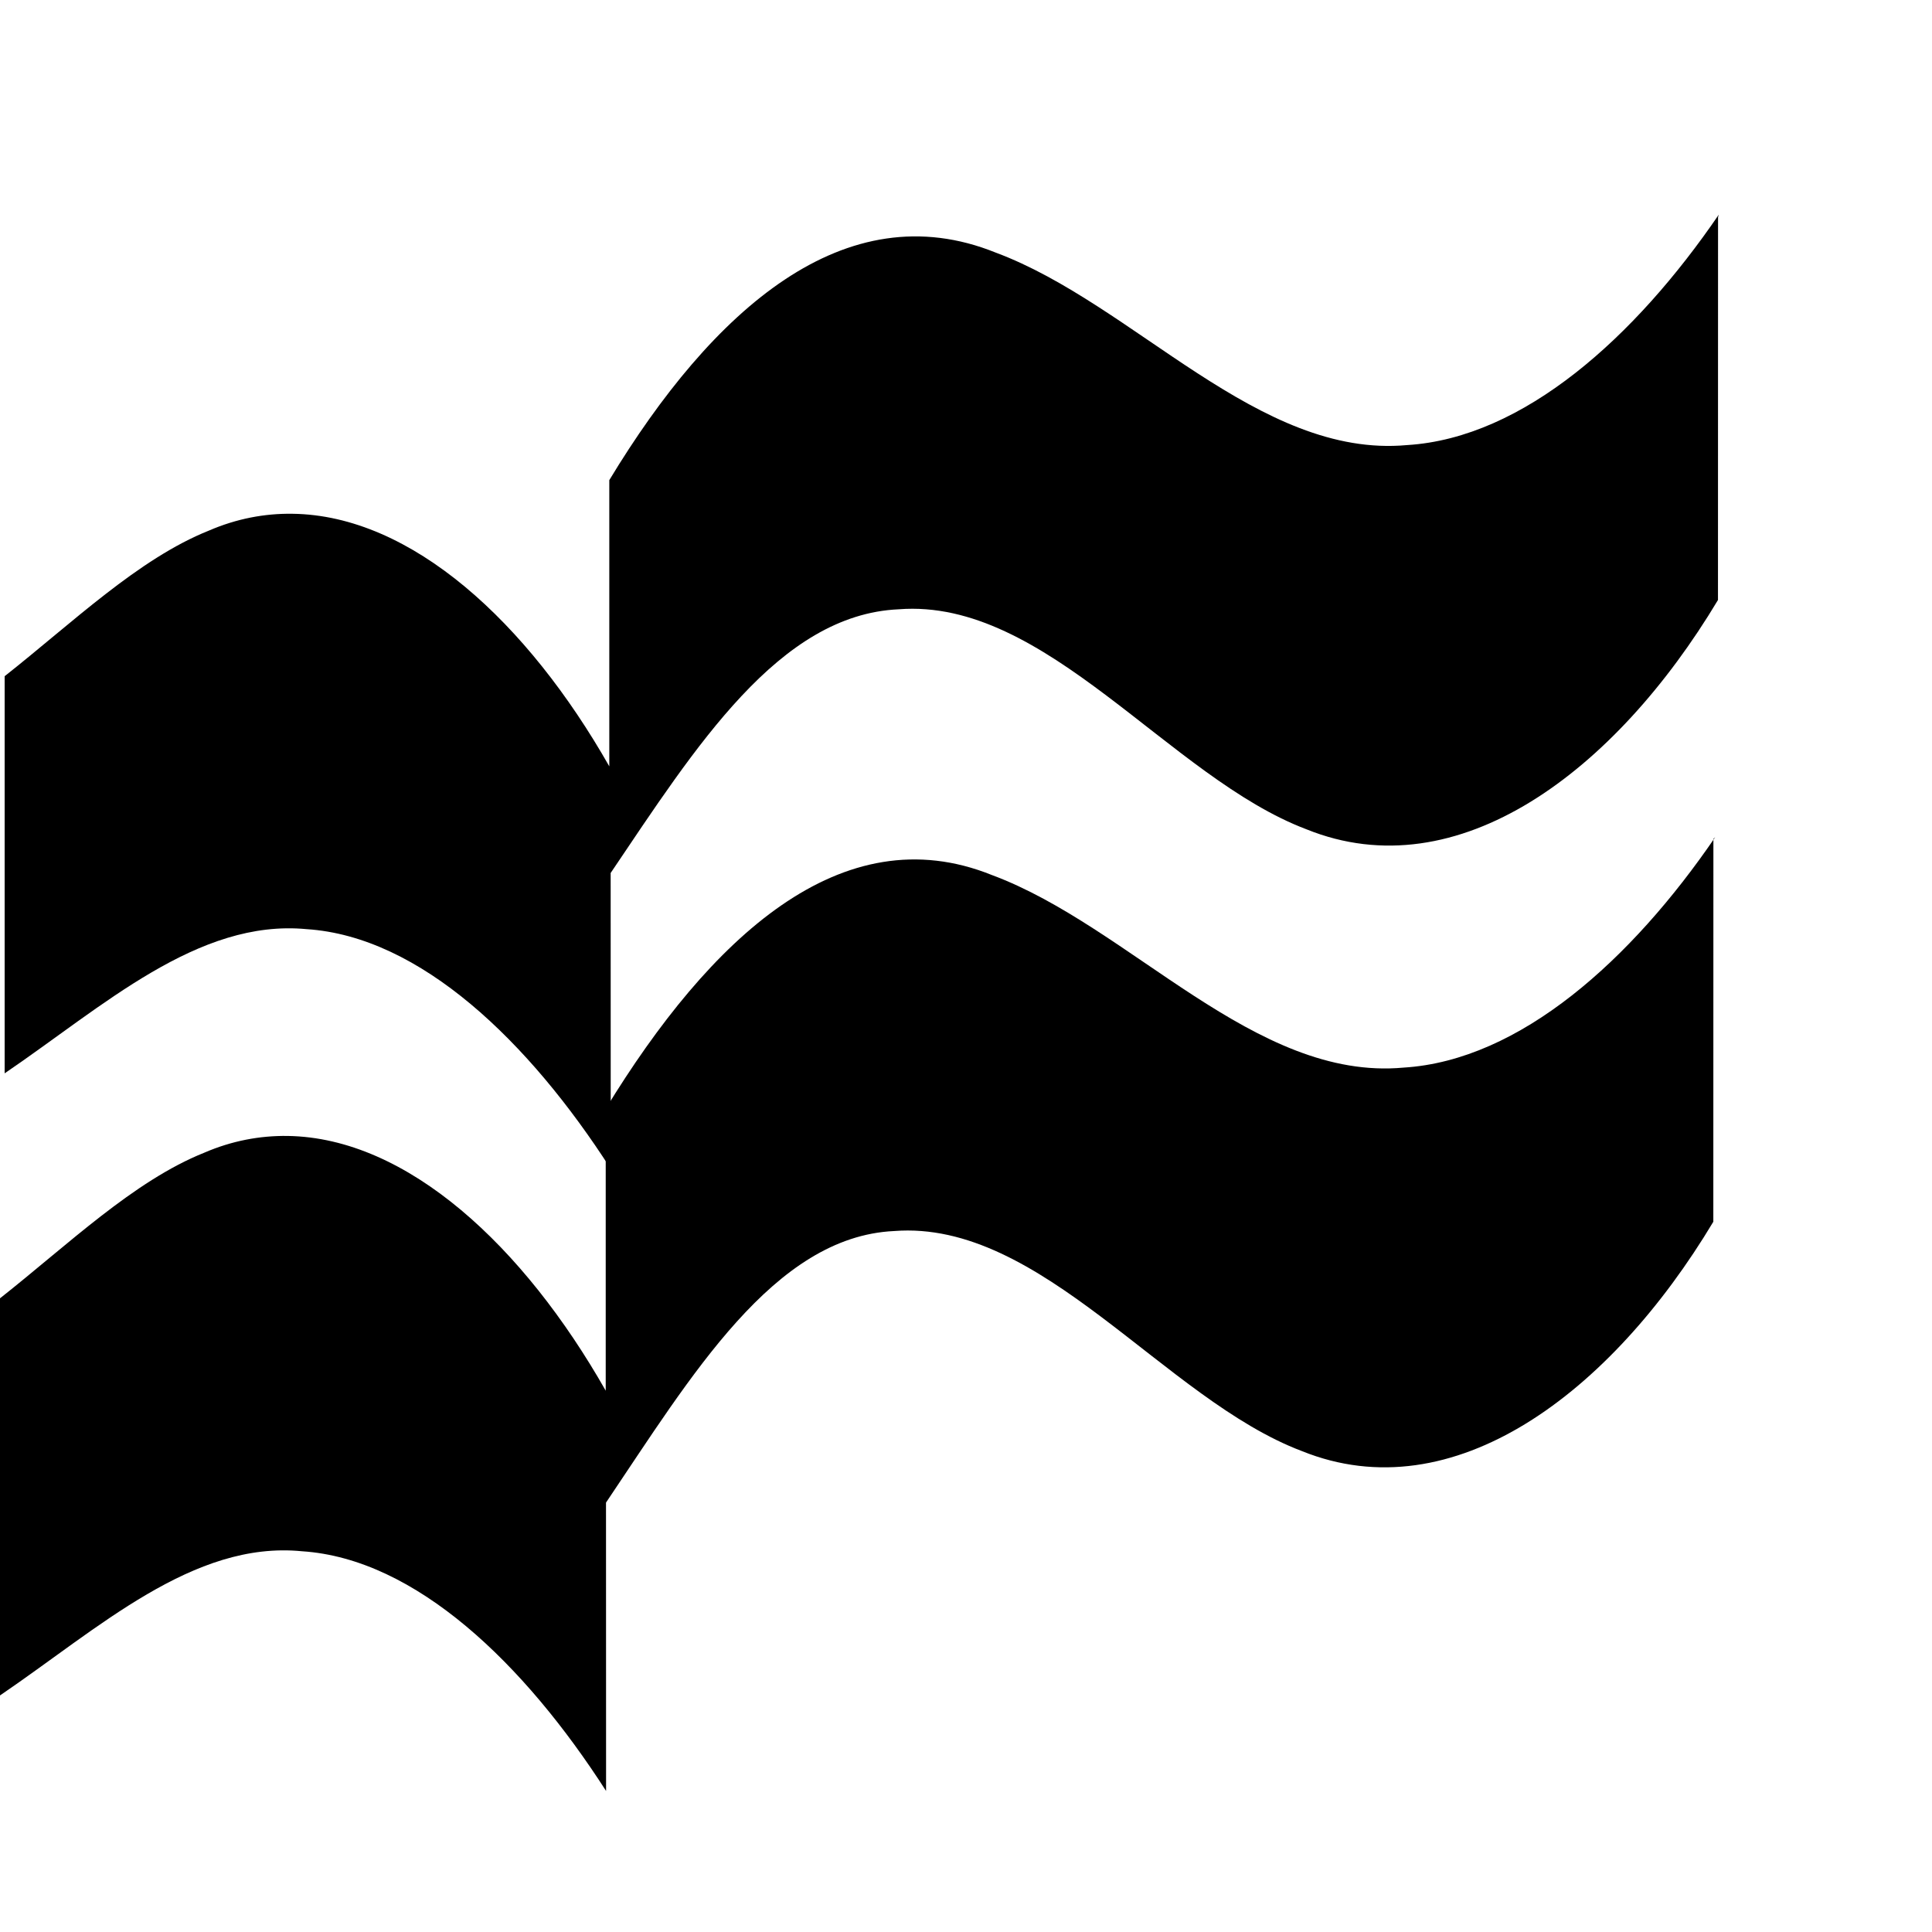
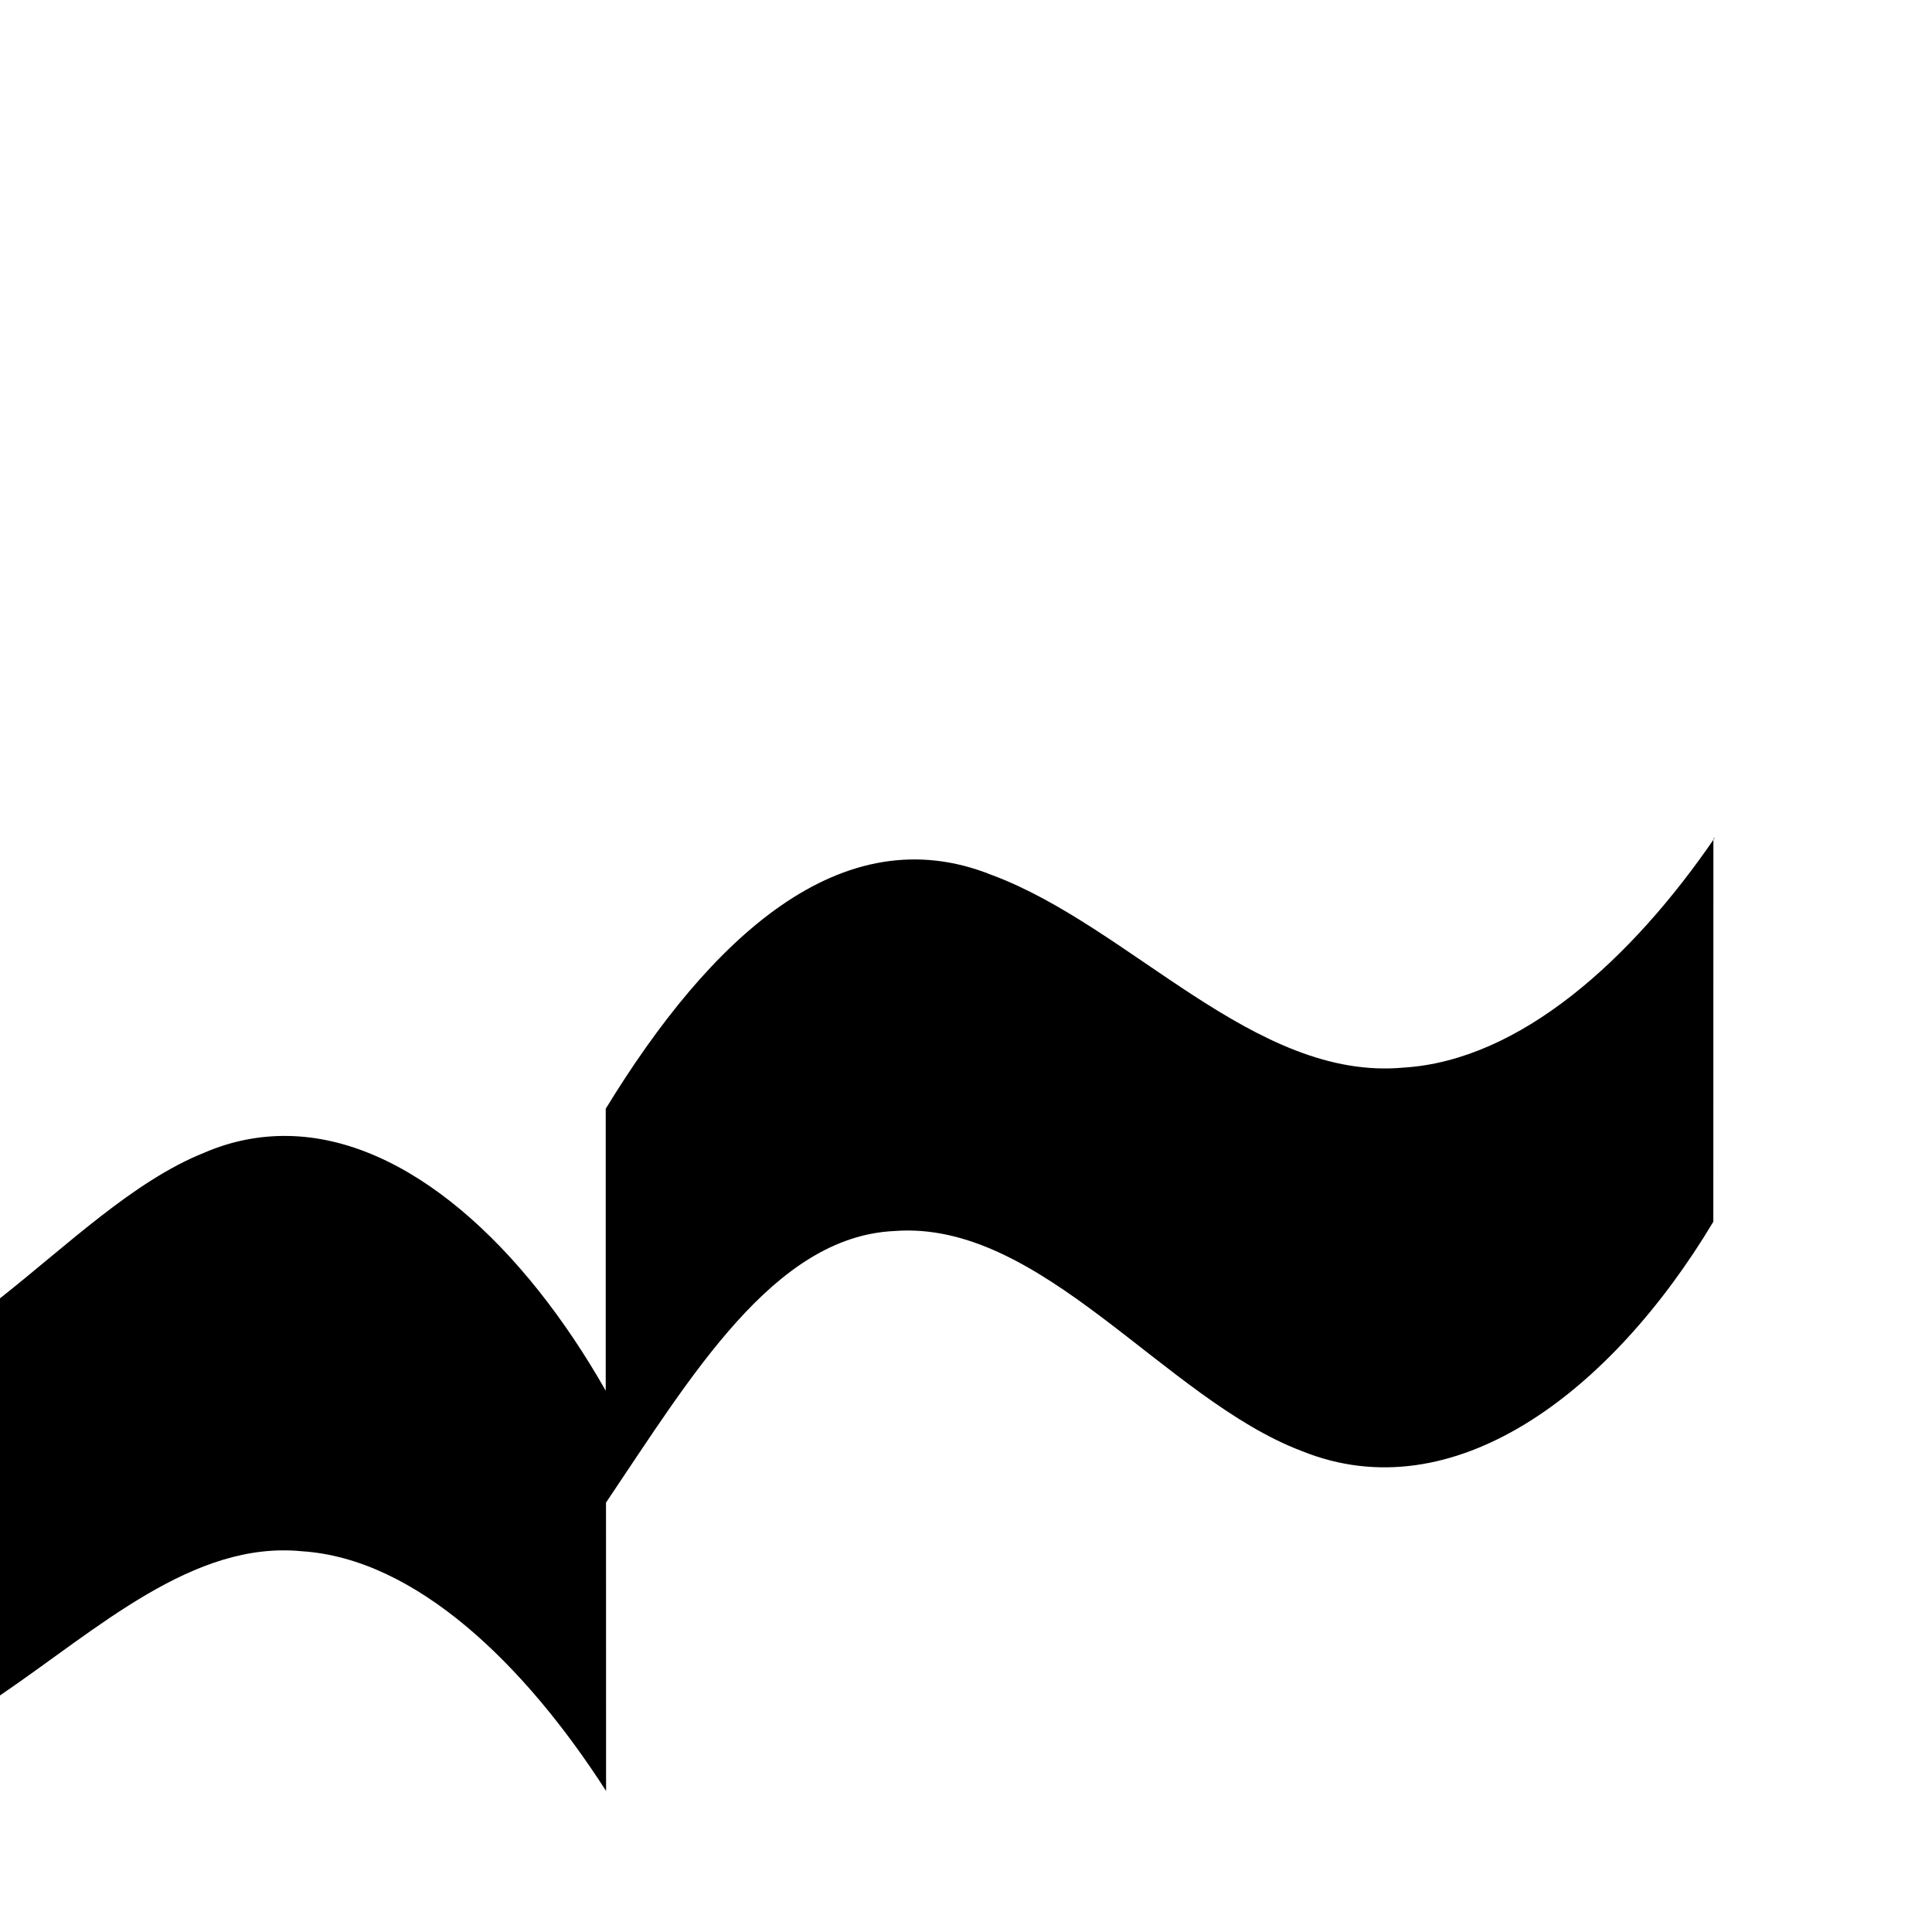
<svg xmlns="http://www.w3.org/2000/svg" height="54" viewBox="0 0 54 54" width="54" fill="#000000">
  <style>
      @media (prefers-color-scheme: dark) {
      :root { fill: #ffffff }
      }
   </style>
  <g stroke-width="1.07" transform="translate(.04 4)">
-     <path d="m48 2c-2.33 3.41-5.45 6.24-8.71 6.44-4.16.383-7.63-3.94-11.5-5.38-4.21-1.7-7.92 1.6-10.8 6.36v8c-2.28-4.01-5.52-7.02-8.86-7.06-.774-.011-1.56.137-2.33.47-1.97.787-3.82 2.58-5.71 4.07v11.1c2.75-1.87 5.4-4.32 8.44-4.03 3.18.206 6.22 3.15 8.5 6.7 0-3.11-.002-5.61-.002-8.27 2.37-3.51 4.7-7.22 8.05-7.37 4.12-.324 7.56 4.7 11.4 6.15 4.23 1.71 8.63-1.62 11.5-6.41 0-3.67.002-6.7.002-10.7z" />
    <path d="m47.9 19.4c-2.33 3.41-5.45 6.24-8.71 6.44-4.16.383-7.63-3.94-11.5-5.38-4.21-1.7-7.89 1.77-10.8 6.53v7.88c-2.29-4.03-5.54-7.07-8.89-7.12-.774-.011-1.56.135-2.33.468-1.97.787-3.82 2.58-5.71 4.07v11.1c2.75-1.87 5.4-4.33 8.44-4.03 3.18.206 6.22 3.15 8.5 6.7 0-3.03-.002-5.47-.002-8.06 2.38-3.53 4.69-7.43 8.05-7.59 4.12-.324 7.56 4.7 11.4 6.15 4.23 1.71 8.63-1.62 11.5-6.41 0-3.67.002-6.7.002-10.7z" />
  </g>
</svg>